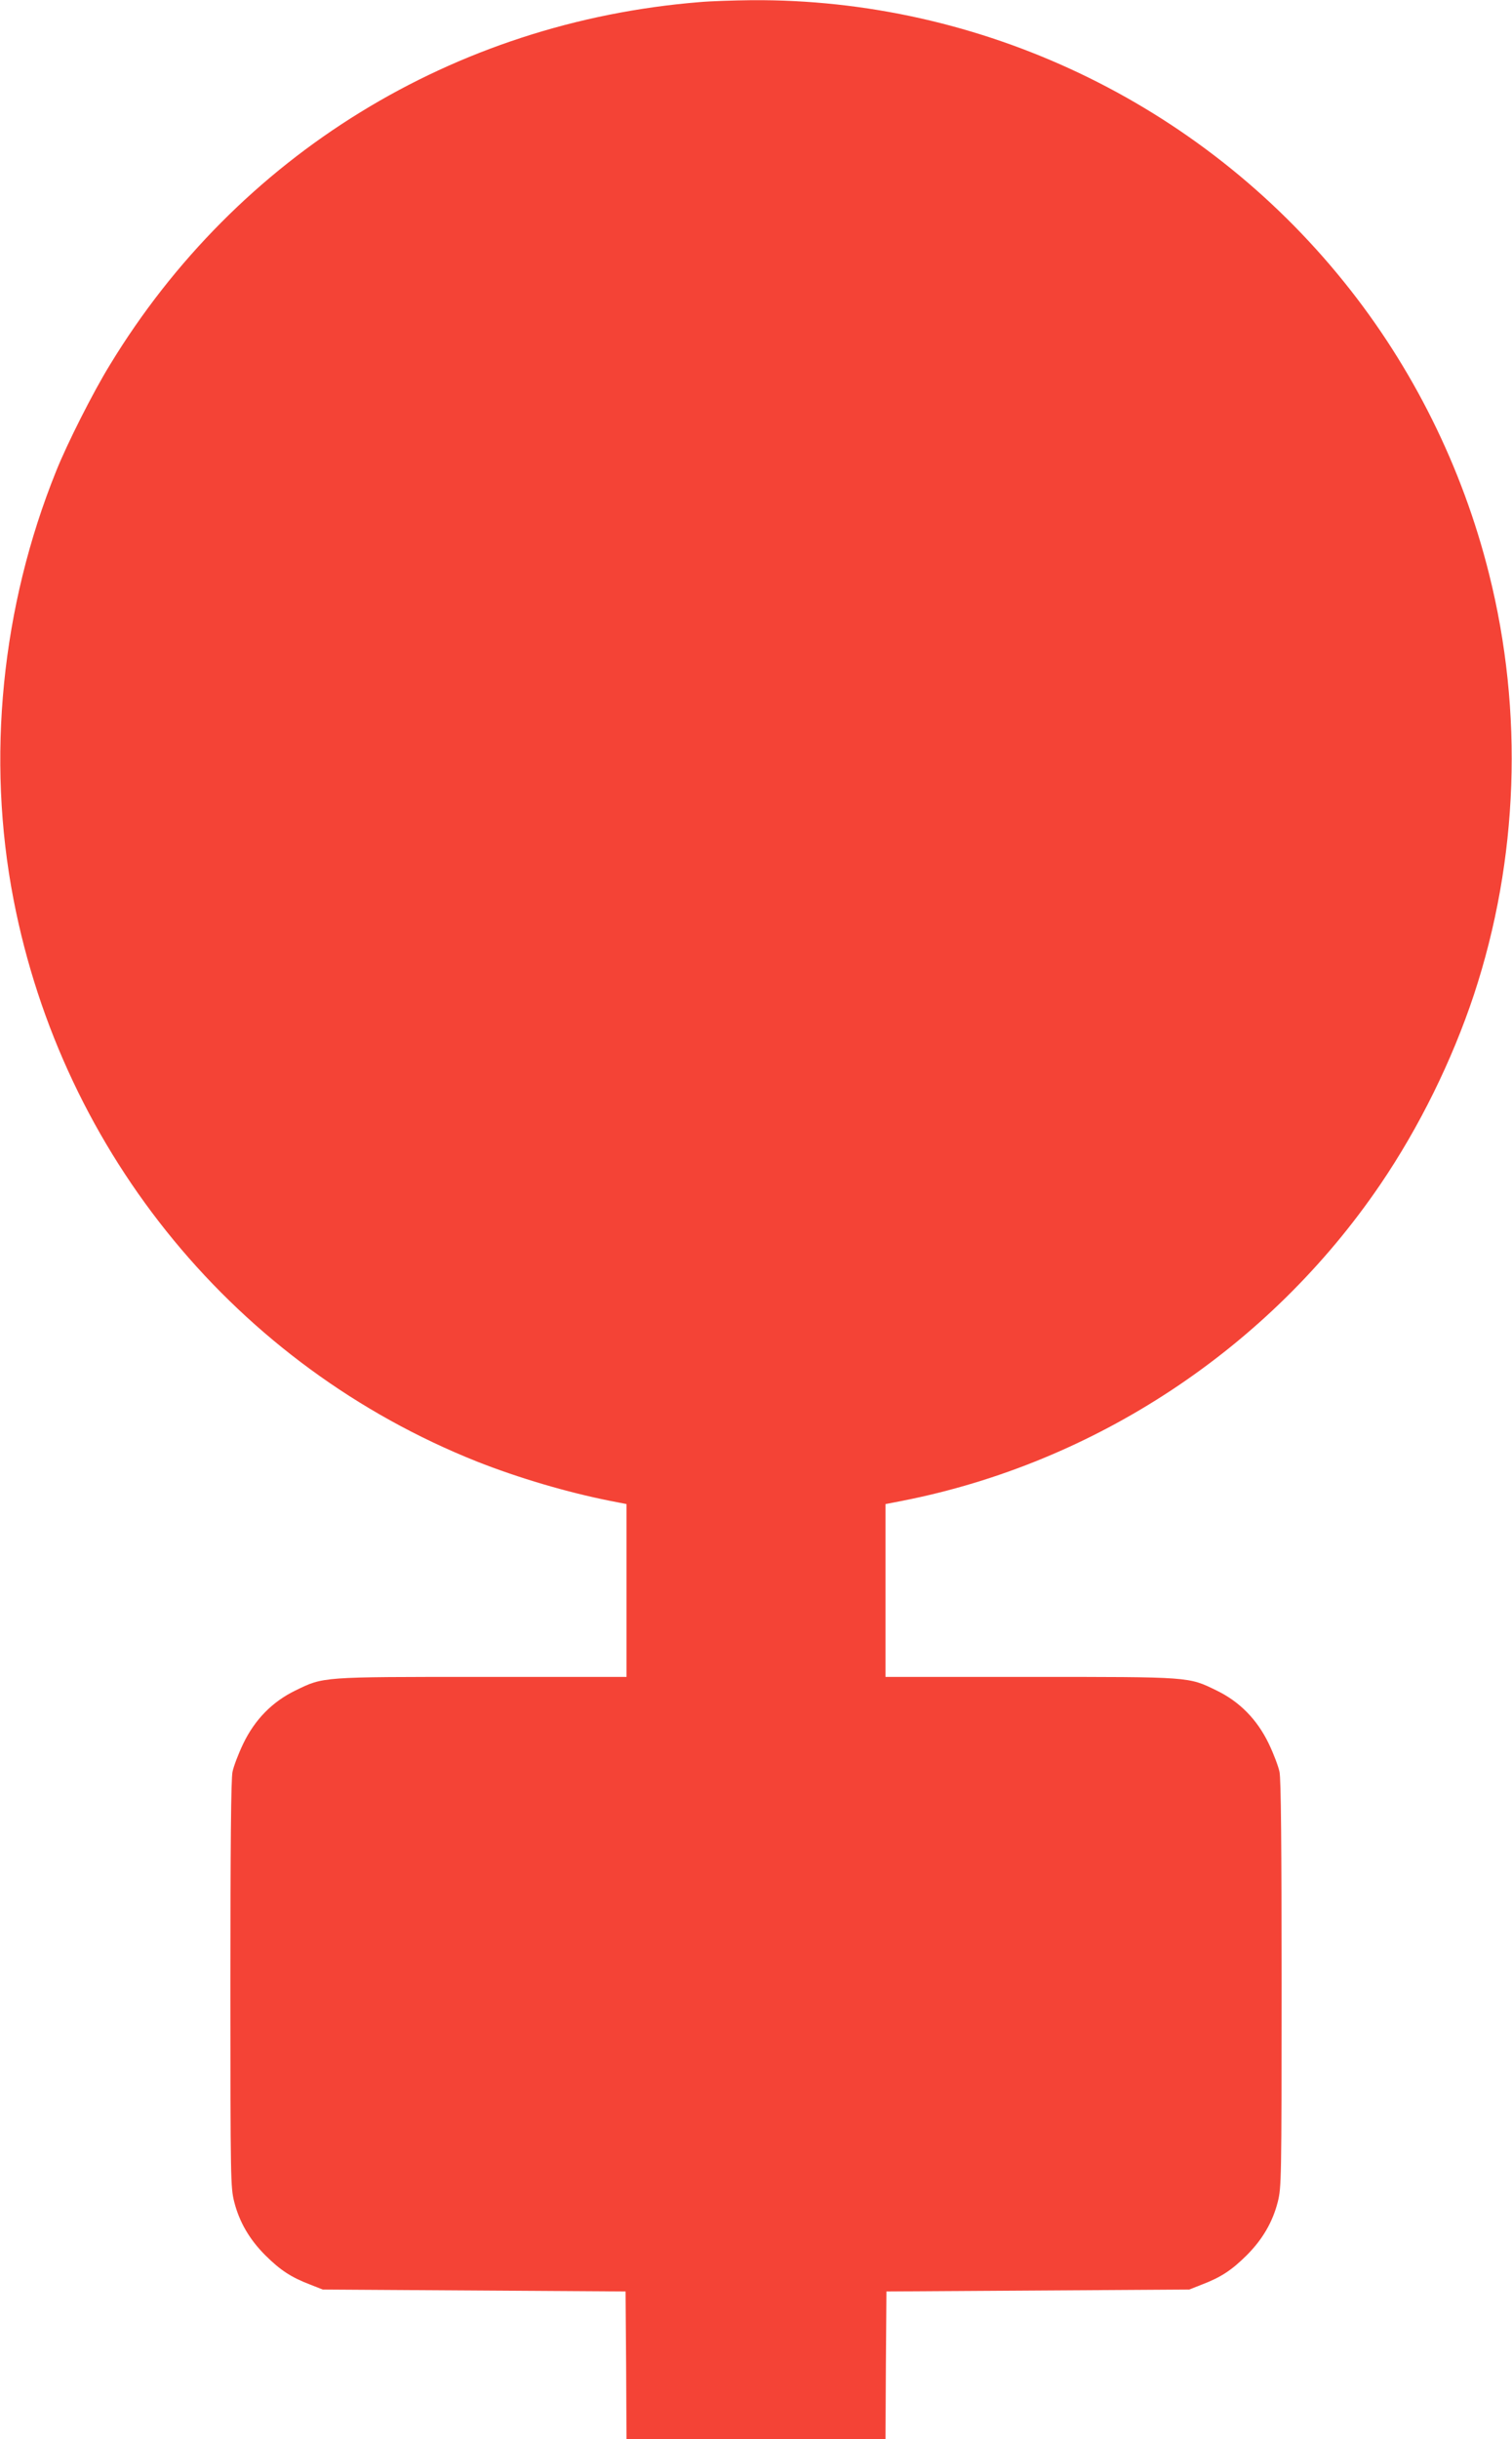
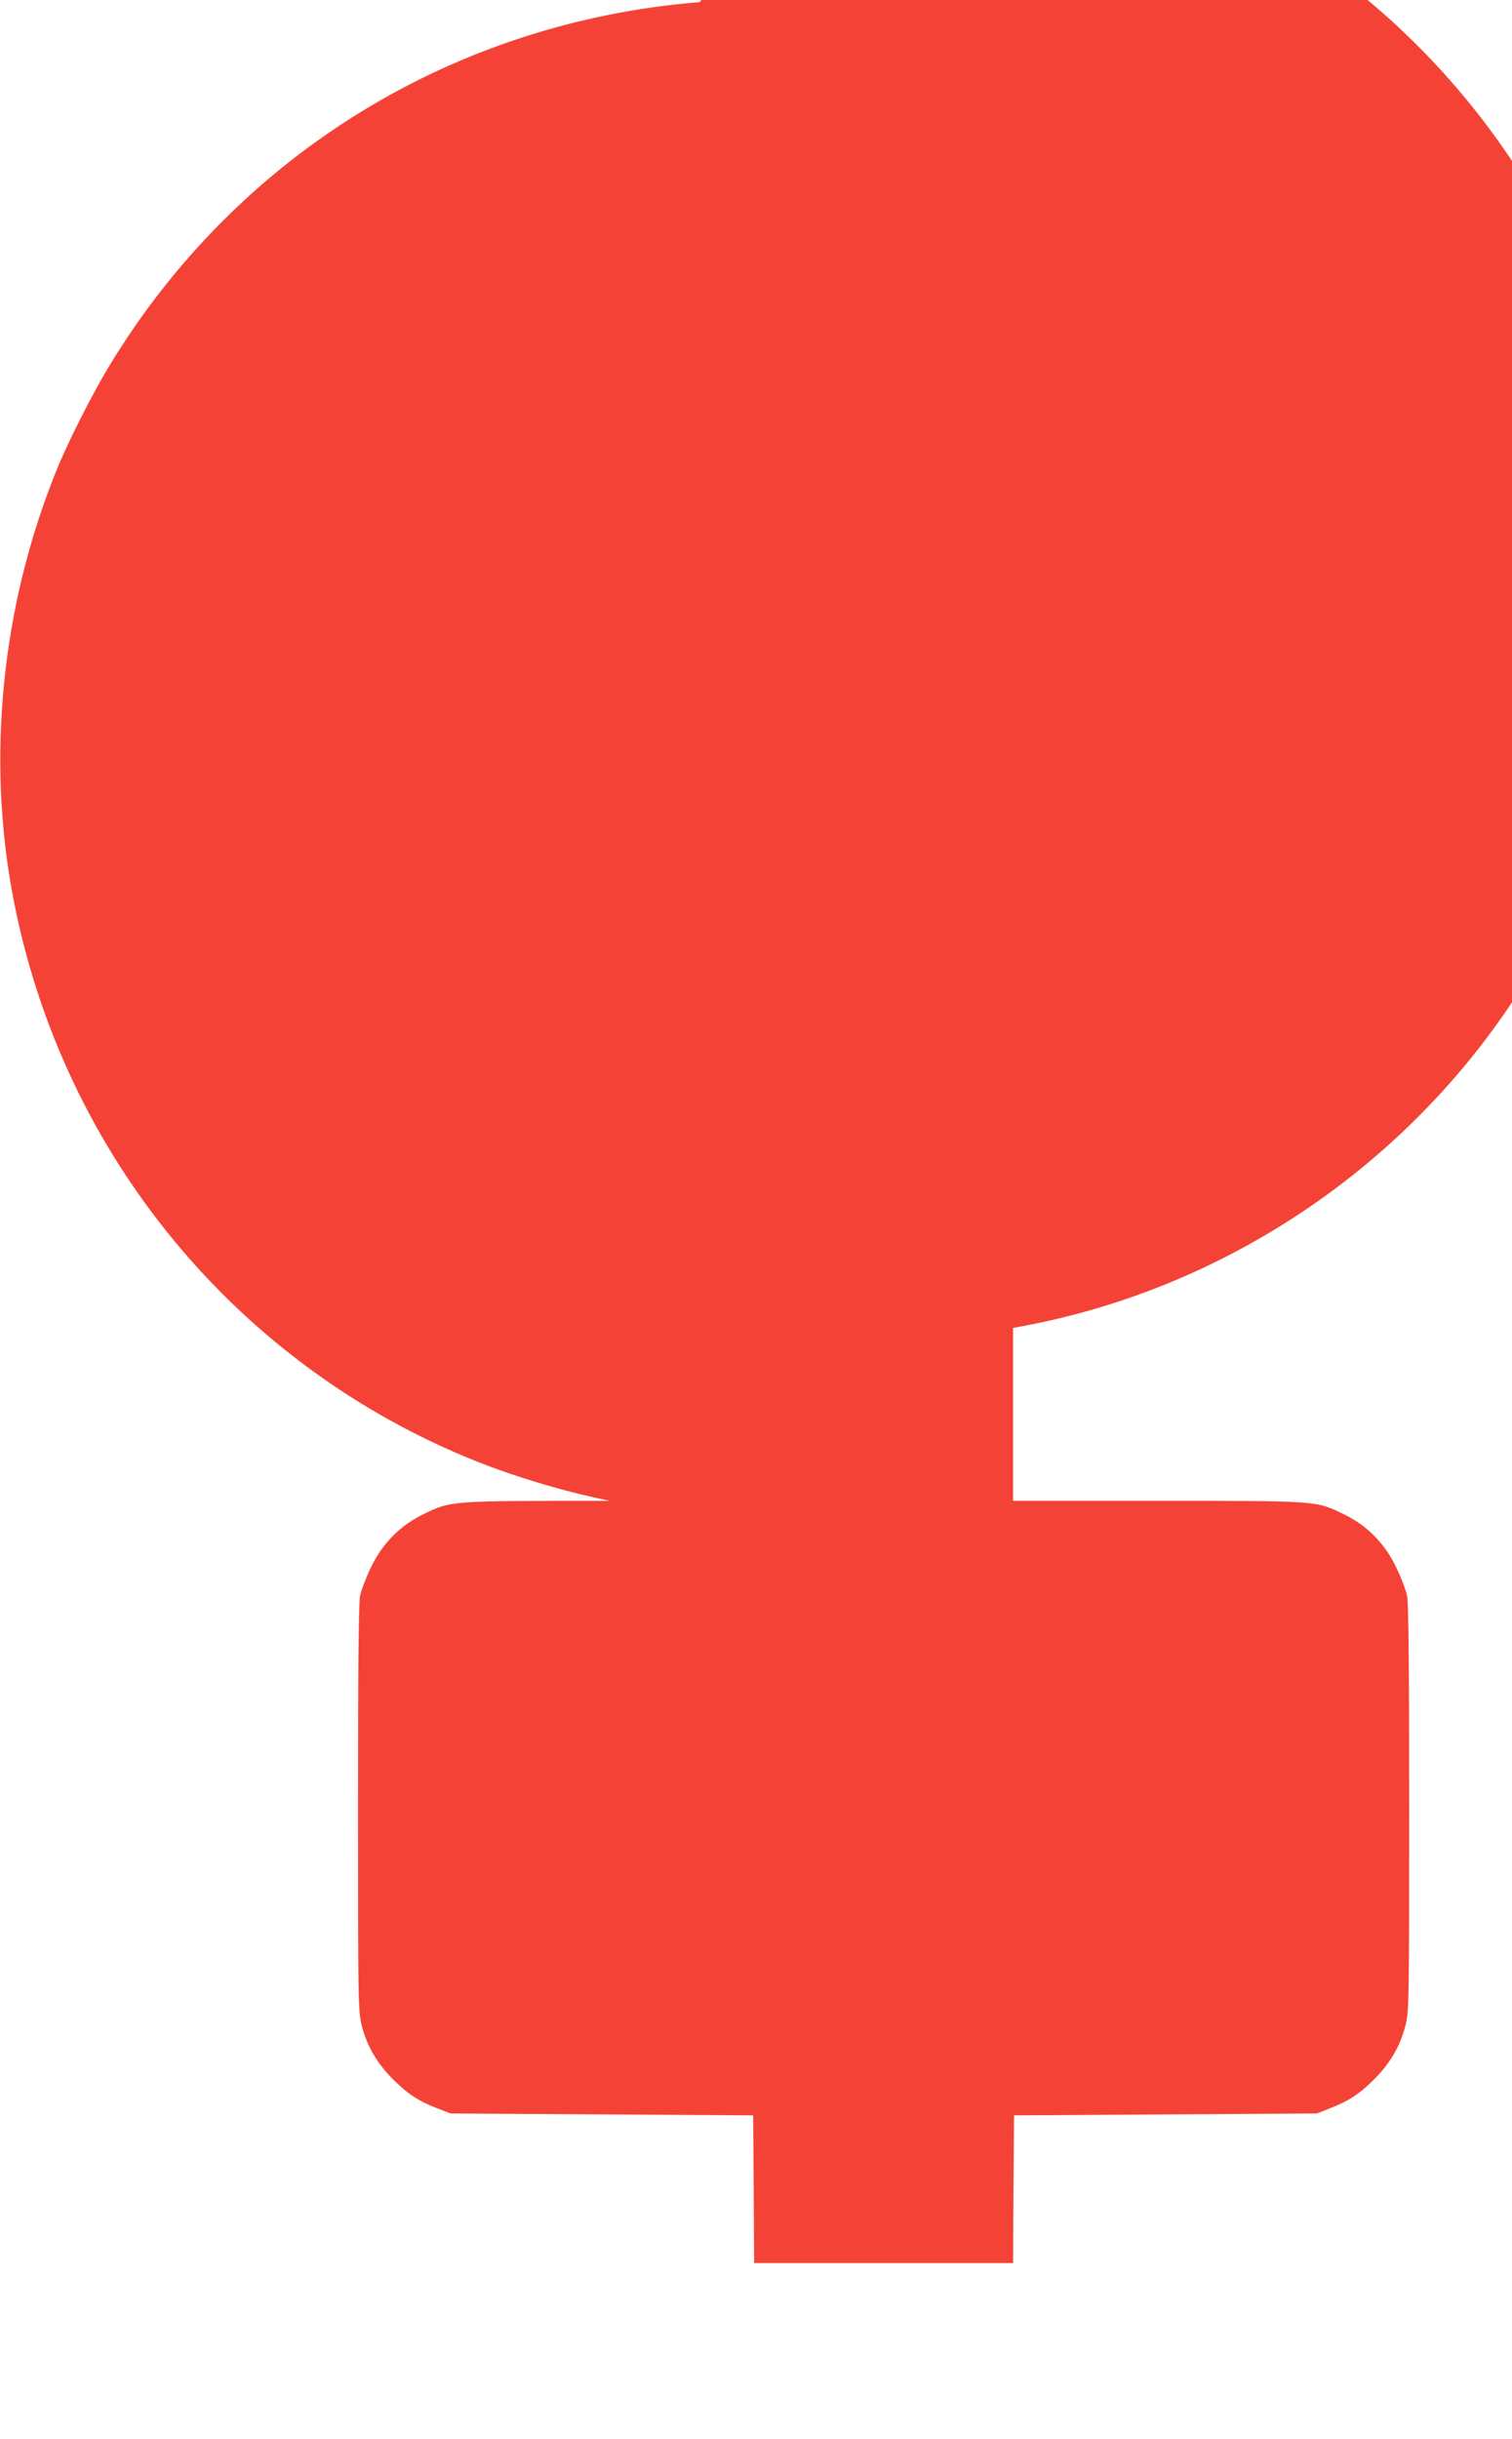
<svg xmlns="http://www.w3.org/2000/svg" version="1.0" width="794pt" height="1280pt" viewBox="0 0 794 1280" preserveAspectRatio="xMidYMid meet">
  <g transform="translate(0,1280) scale(0.1,-0.1)" fill="#f44336" stroke="none">
-     <path d="M3675 12789 c-1292 -104 -2428 -802 -3098 -1904 -88 -143 -224 -412 -282 -557 -288 -713 -367 -1509 -224 -2248 259 -1339 1174 -2448 2434 -2950 218 -86 472 -161 698 -206 l87 -17 0 -453 0 -454 -757 0 c-849 0 -833 1 -981 -71 -122 -59 -214 -153 -275 -280 -25 -52 -50 -118 -56 -147 -8 -36 -11 -391 -11 -1116 0 -1030 1 -1065 20 -1141 27 -106 80 -197 164 -281 78 -77 133 -114 235 -153 l66 -26 795 -5 795 -5 3 -388 2 -387 680 0 680 0 2 387 3 388 795 5 795 5 66 26 c102 39 157 76 235 153 84 84 137 175 164 281 19 76 20 111 20 1141 0 725 -3 1080 -11 1116 -6 29 -31 95 -56 147 -61 127 -153 221 -275 280 -148 72 -132 71 -980 71 l-758 0 0 454 0 453 88 17 c1014 199 1926 801 2511 1661 204 300 376 649 491 995 234 709 262 1482 79 2210 -140 559 -401 1084 -760 1529 -758 942 -1911 1489 -3113 1480 -94 -1 -216 -5 -271 -10z" />
+     <path d="M3675 12789 c-1292 -104 -2428 -802 -3098 -1904 -88 -143 -224 -412 -282 -557 -288 -713 -367 -1509 -224 -2248 259 -1339 1174 -2448 2434 -2950 218 -86 472 -161 698 -206 c-849 0 -833 1 -981 -71 -122 -59 -214 -153 -275 -280 -25 -52 -50 -118 -56 -147 -8 -36 -11 -391 -11 -1116 0 -1030 1 -1065 20 -1141 27 -106 80 -197 164 -281 78 -77 133 -114 235 -153 l66 -26 795 -5 795 -5 3 -388 2 -387 680 0 680 0 2 387 3 388 795 5 795 5 66 26 c102 39 157 76 235 153 84 84 137 175 164 281 19 76 20 111 20 1141 0 725 -3 1080 -11 1116 -6 29 -31 95 -56 147 -61 127 -153 221 -275 280 -148 72 -132 71 -980 71 l-758 0 0 454 0 453 88 17 c1014 199 1926 801 2511 1661 204 300 376 649 491 995 234 709 262 1482 79 2210 -140 559 -401 1084 -760 1529 -758 942 -1911 1489 -3113 1480 -94 -1 -216 -5 -271 -10z" />
  </g>
</svg>